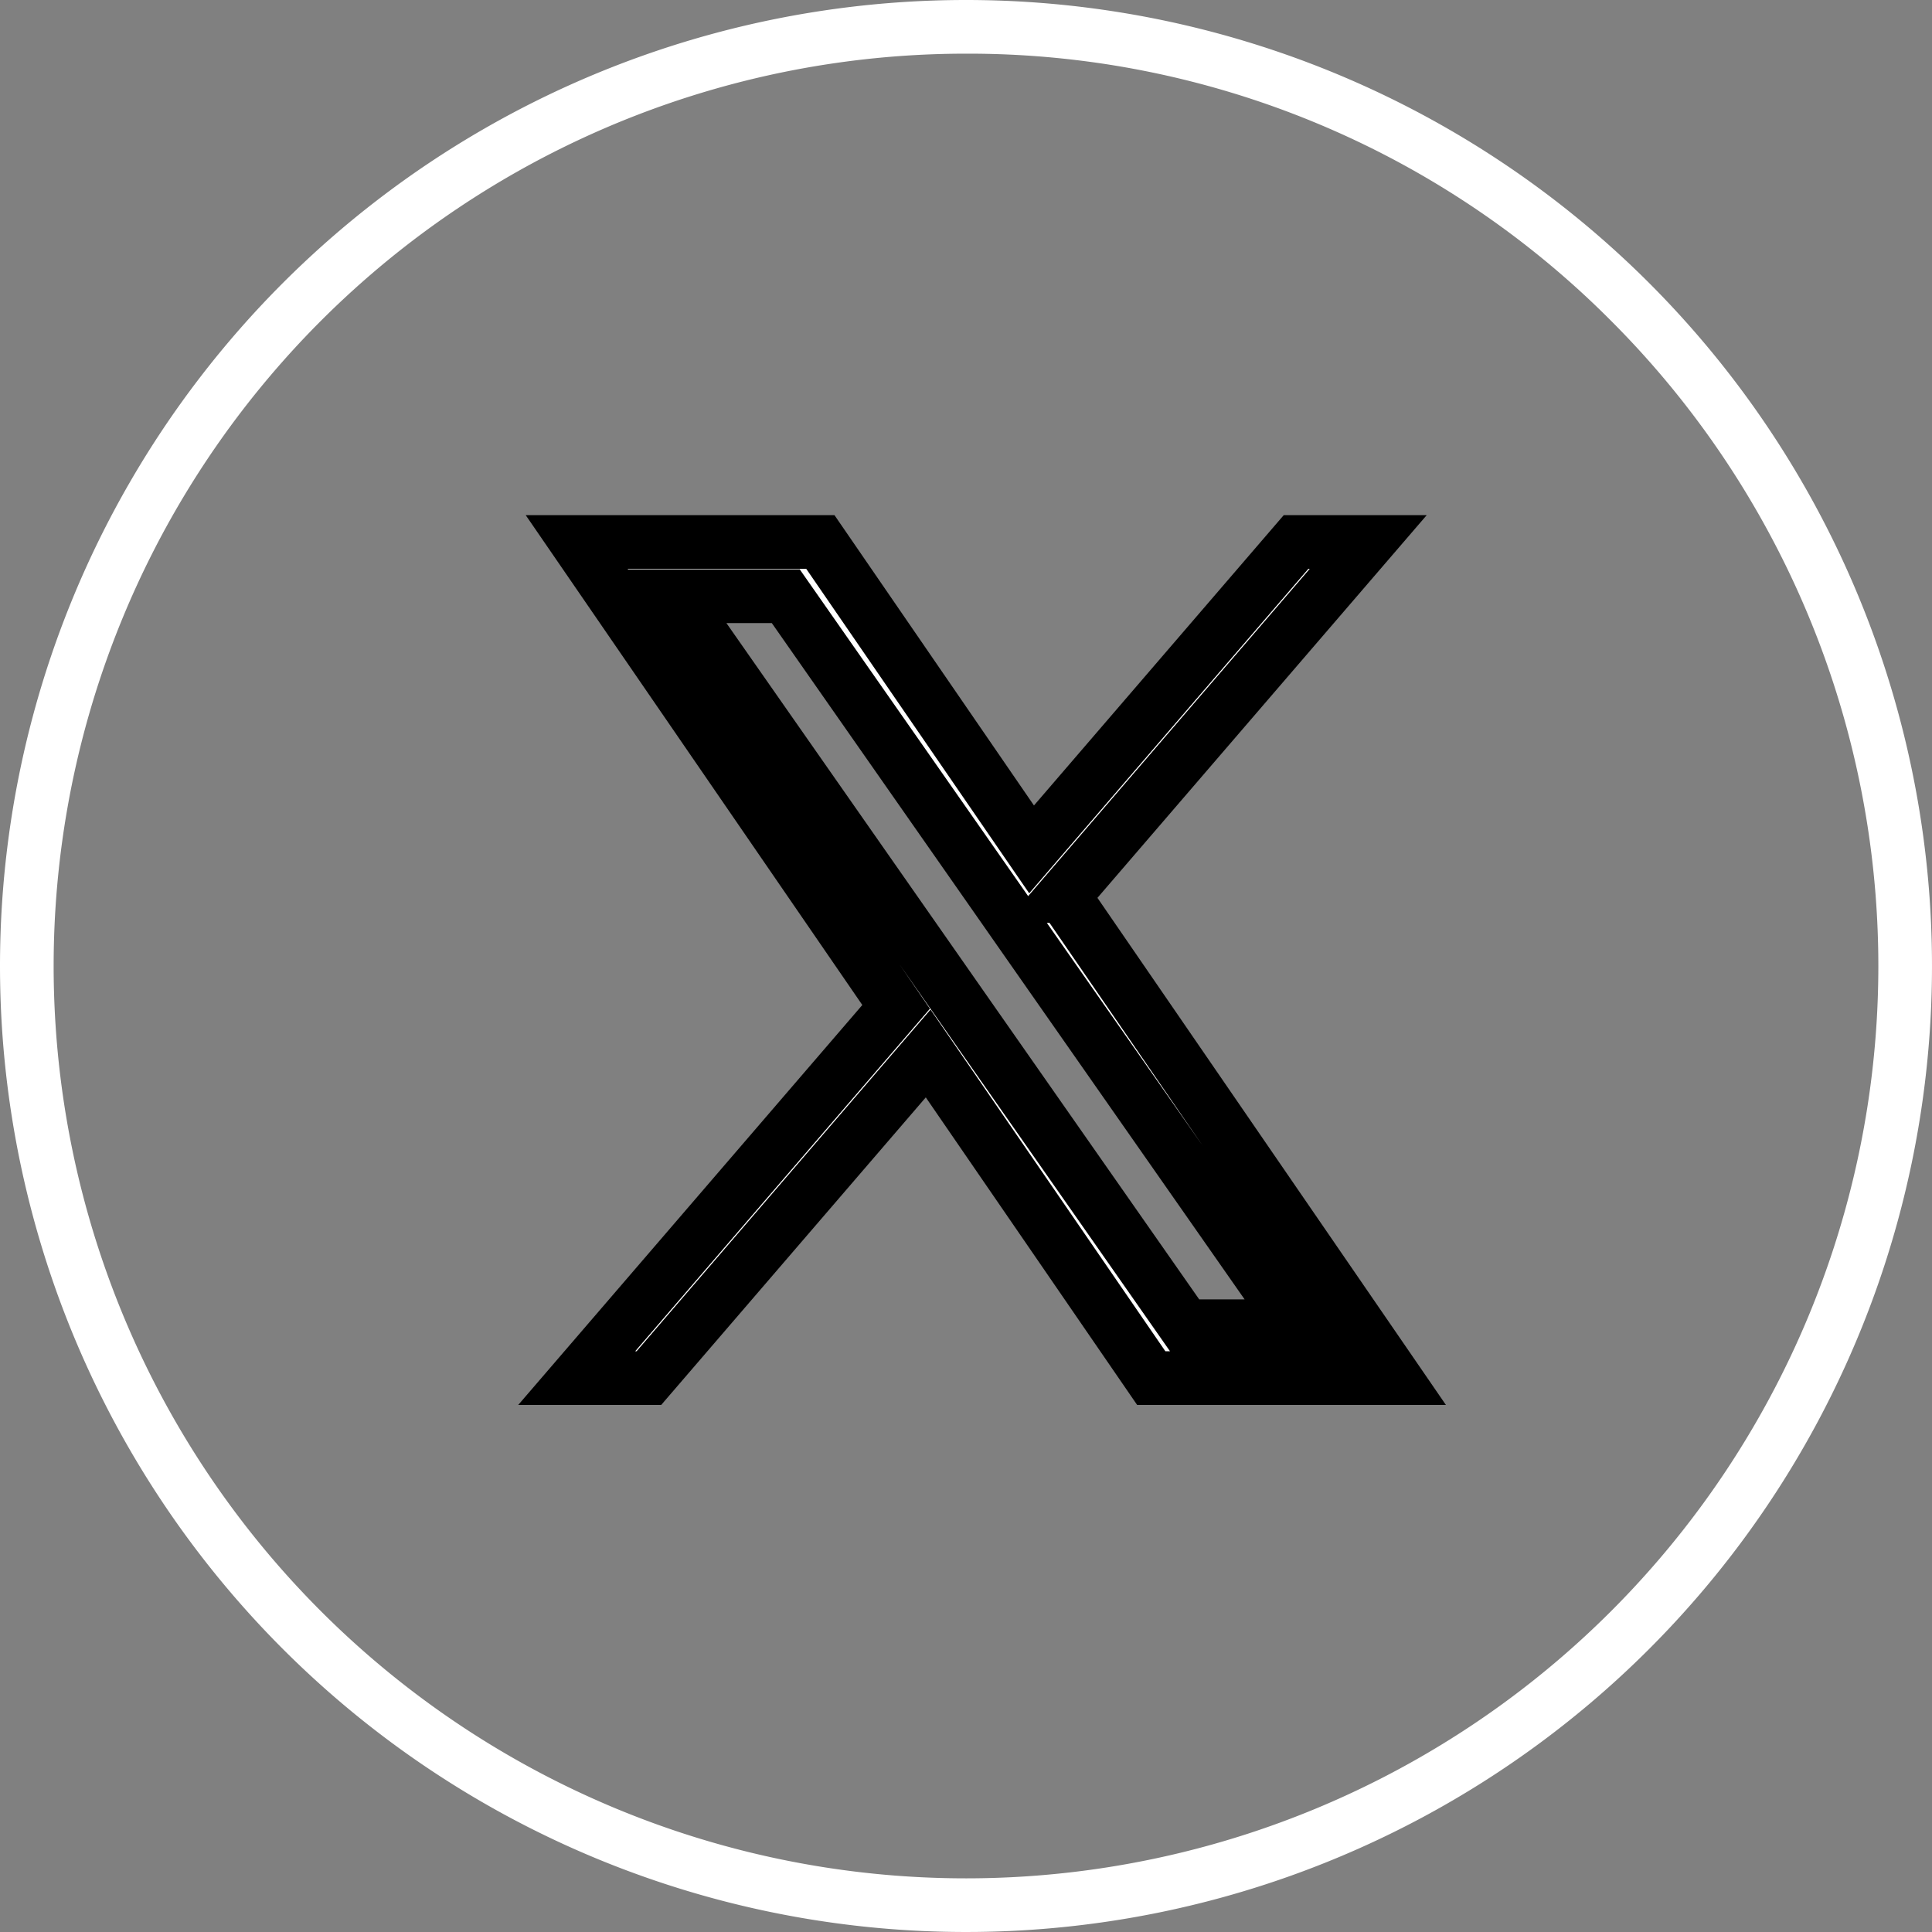
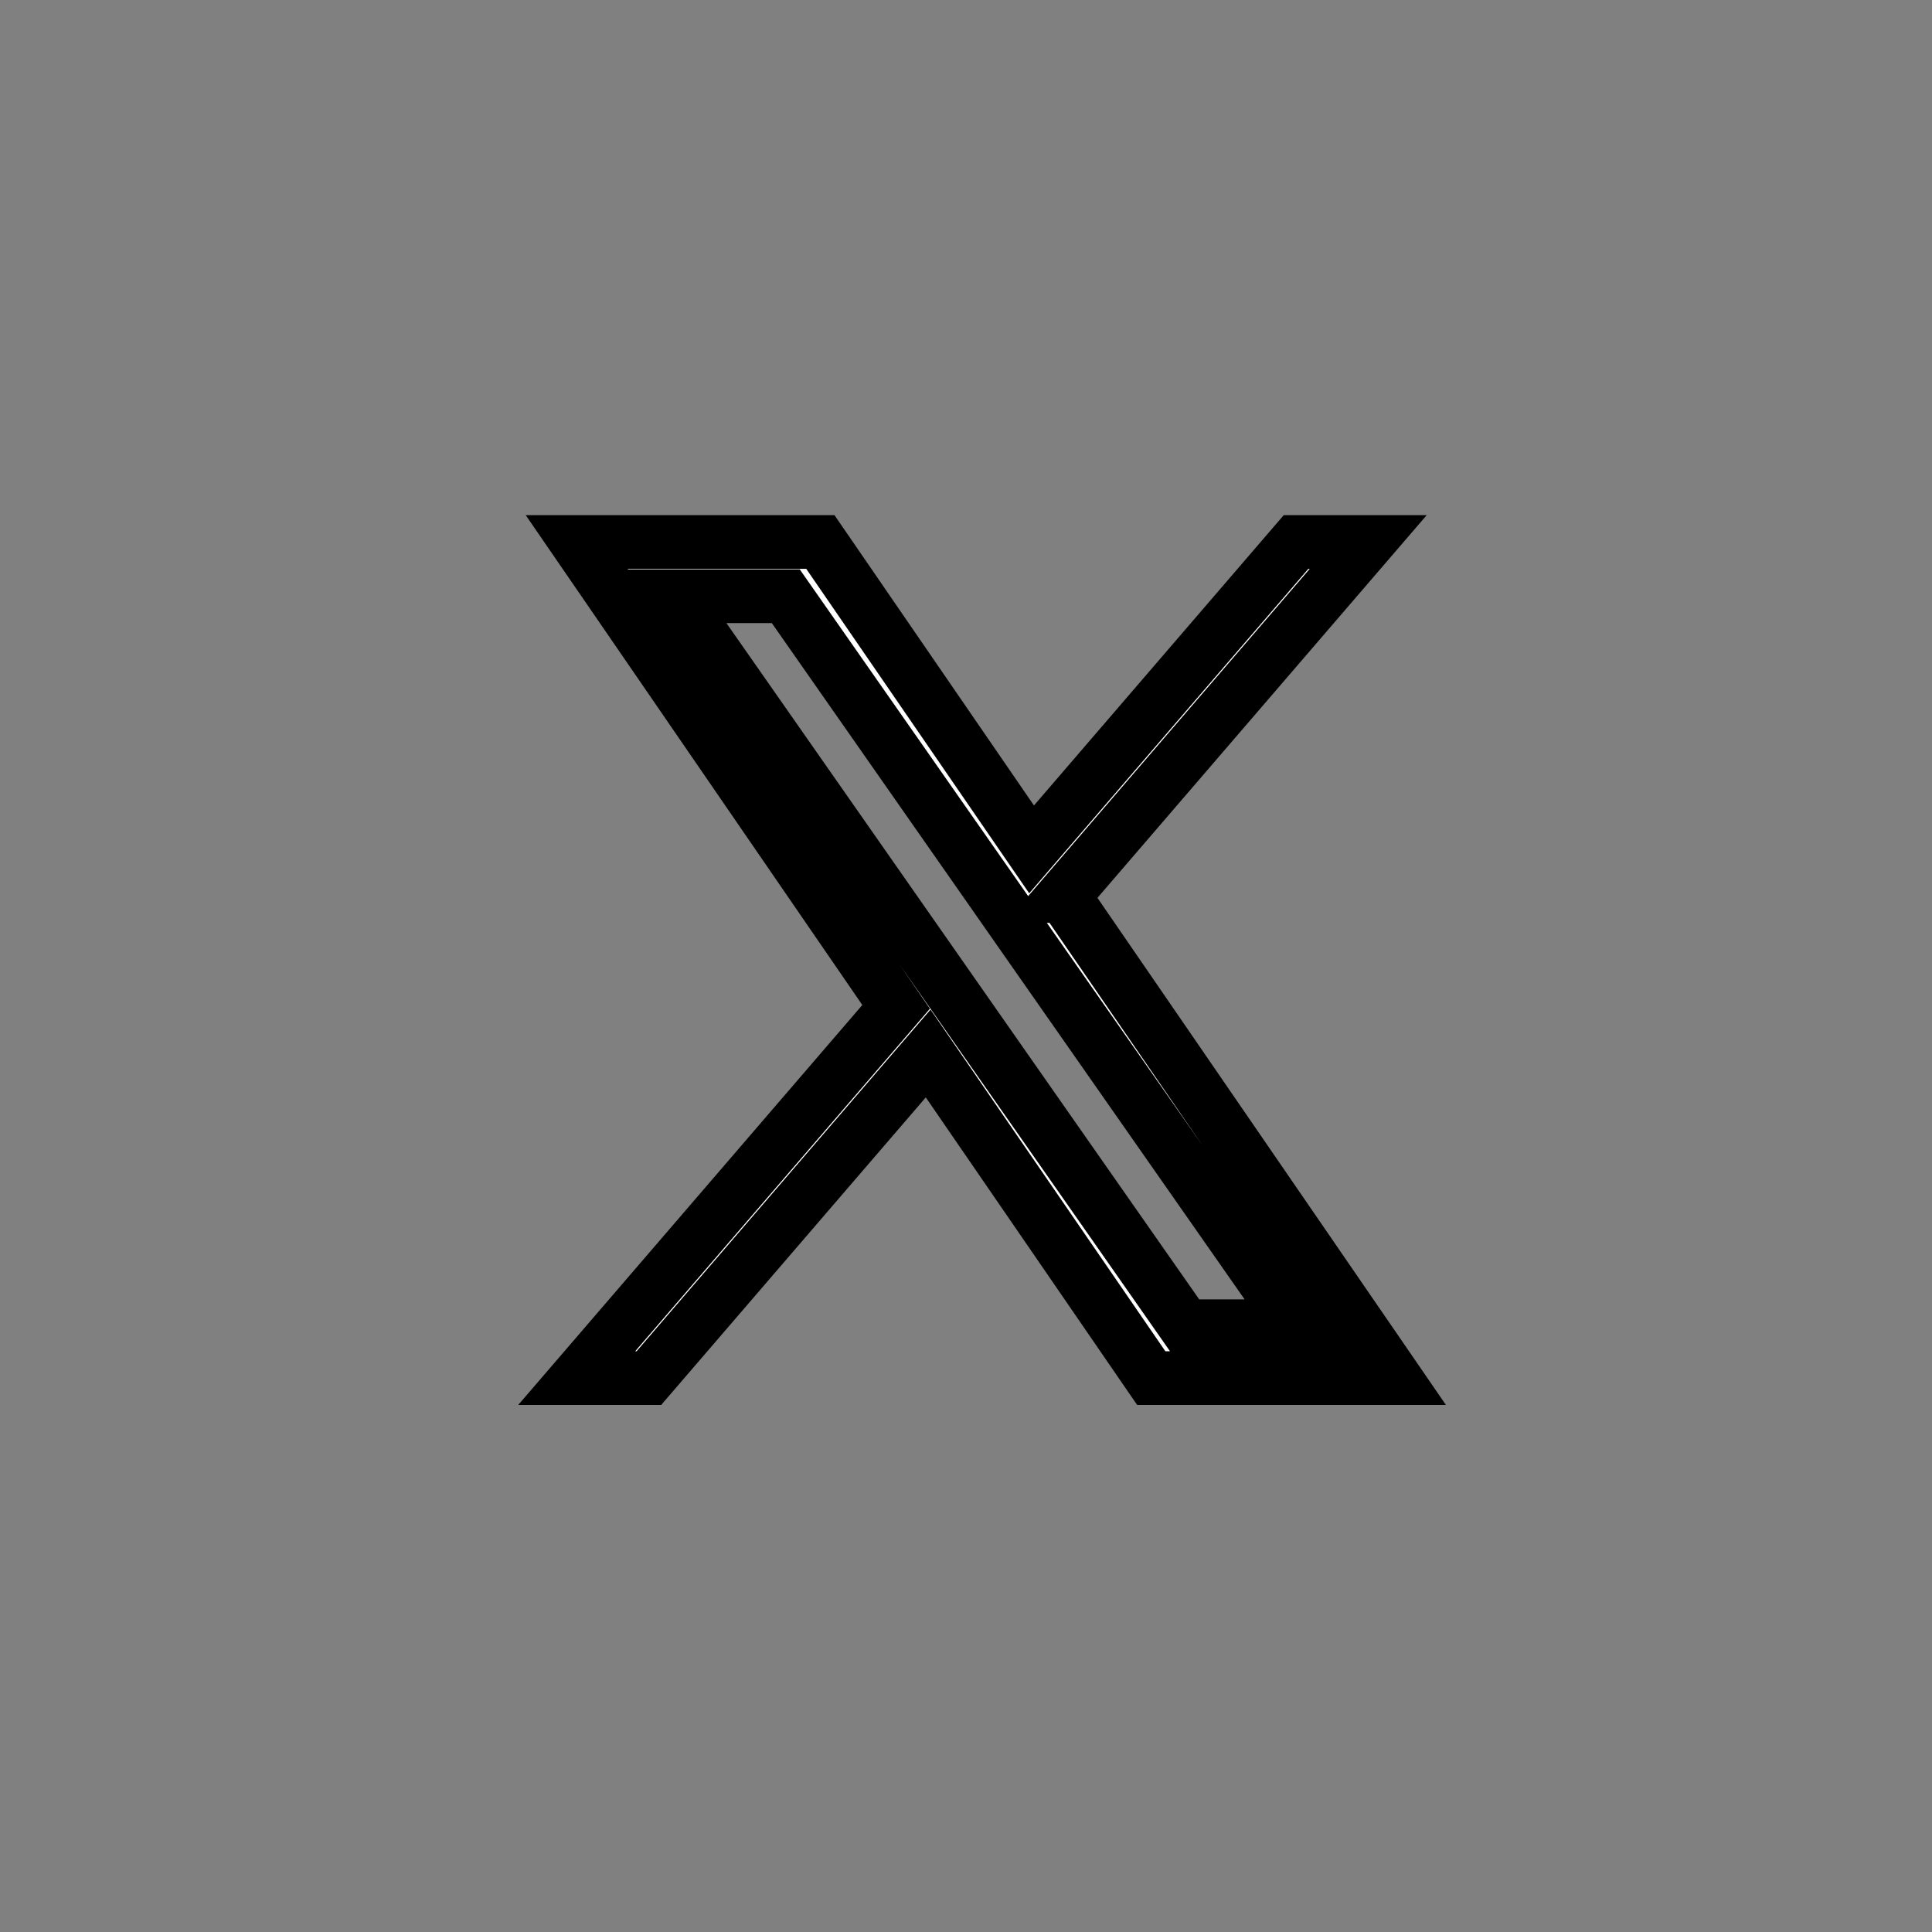
<svg xmlns="http://www.w3.org/2000/svg" width="36" height="36">
  <rect width="100%" height="100%" fill="#808080" stroke="none" />
  <g>
    <title>Layer 1</title>
-     <path id="svg_5" fill="#fff" d="m18,1a17,17 0 0 0 -12.021,29.021a17,17 0 1 0 24.042,-24.042a16.889,16.889 0 0 0 -12.021,-4.979m0,-1a18,18 0 1 1 -18,18a18,18 0 0 1 18,-18z" class="a" />
    <g stroke="null">
      <path stroke="null" fill="white" d="m19.819,16.696l5.676,-6.597l-1.345,0l-4.928,5.728l-3.936,-5.728l-4.54,0l5.952,8.662l-5.952,6.918l1.345,0l5.204,-6.049l4.157,6.049l4.54,0l-6.173,-8.983l0,0zm-1.842,2.141l-0.603,-0.863l-4.798,-6.864l2.066,0l3.872,5.539l0.603,0.863l5.034,7.2l-2.066,0l-4.108,-5.875l0,-0z" />
    </g>
  </g>
</svg>